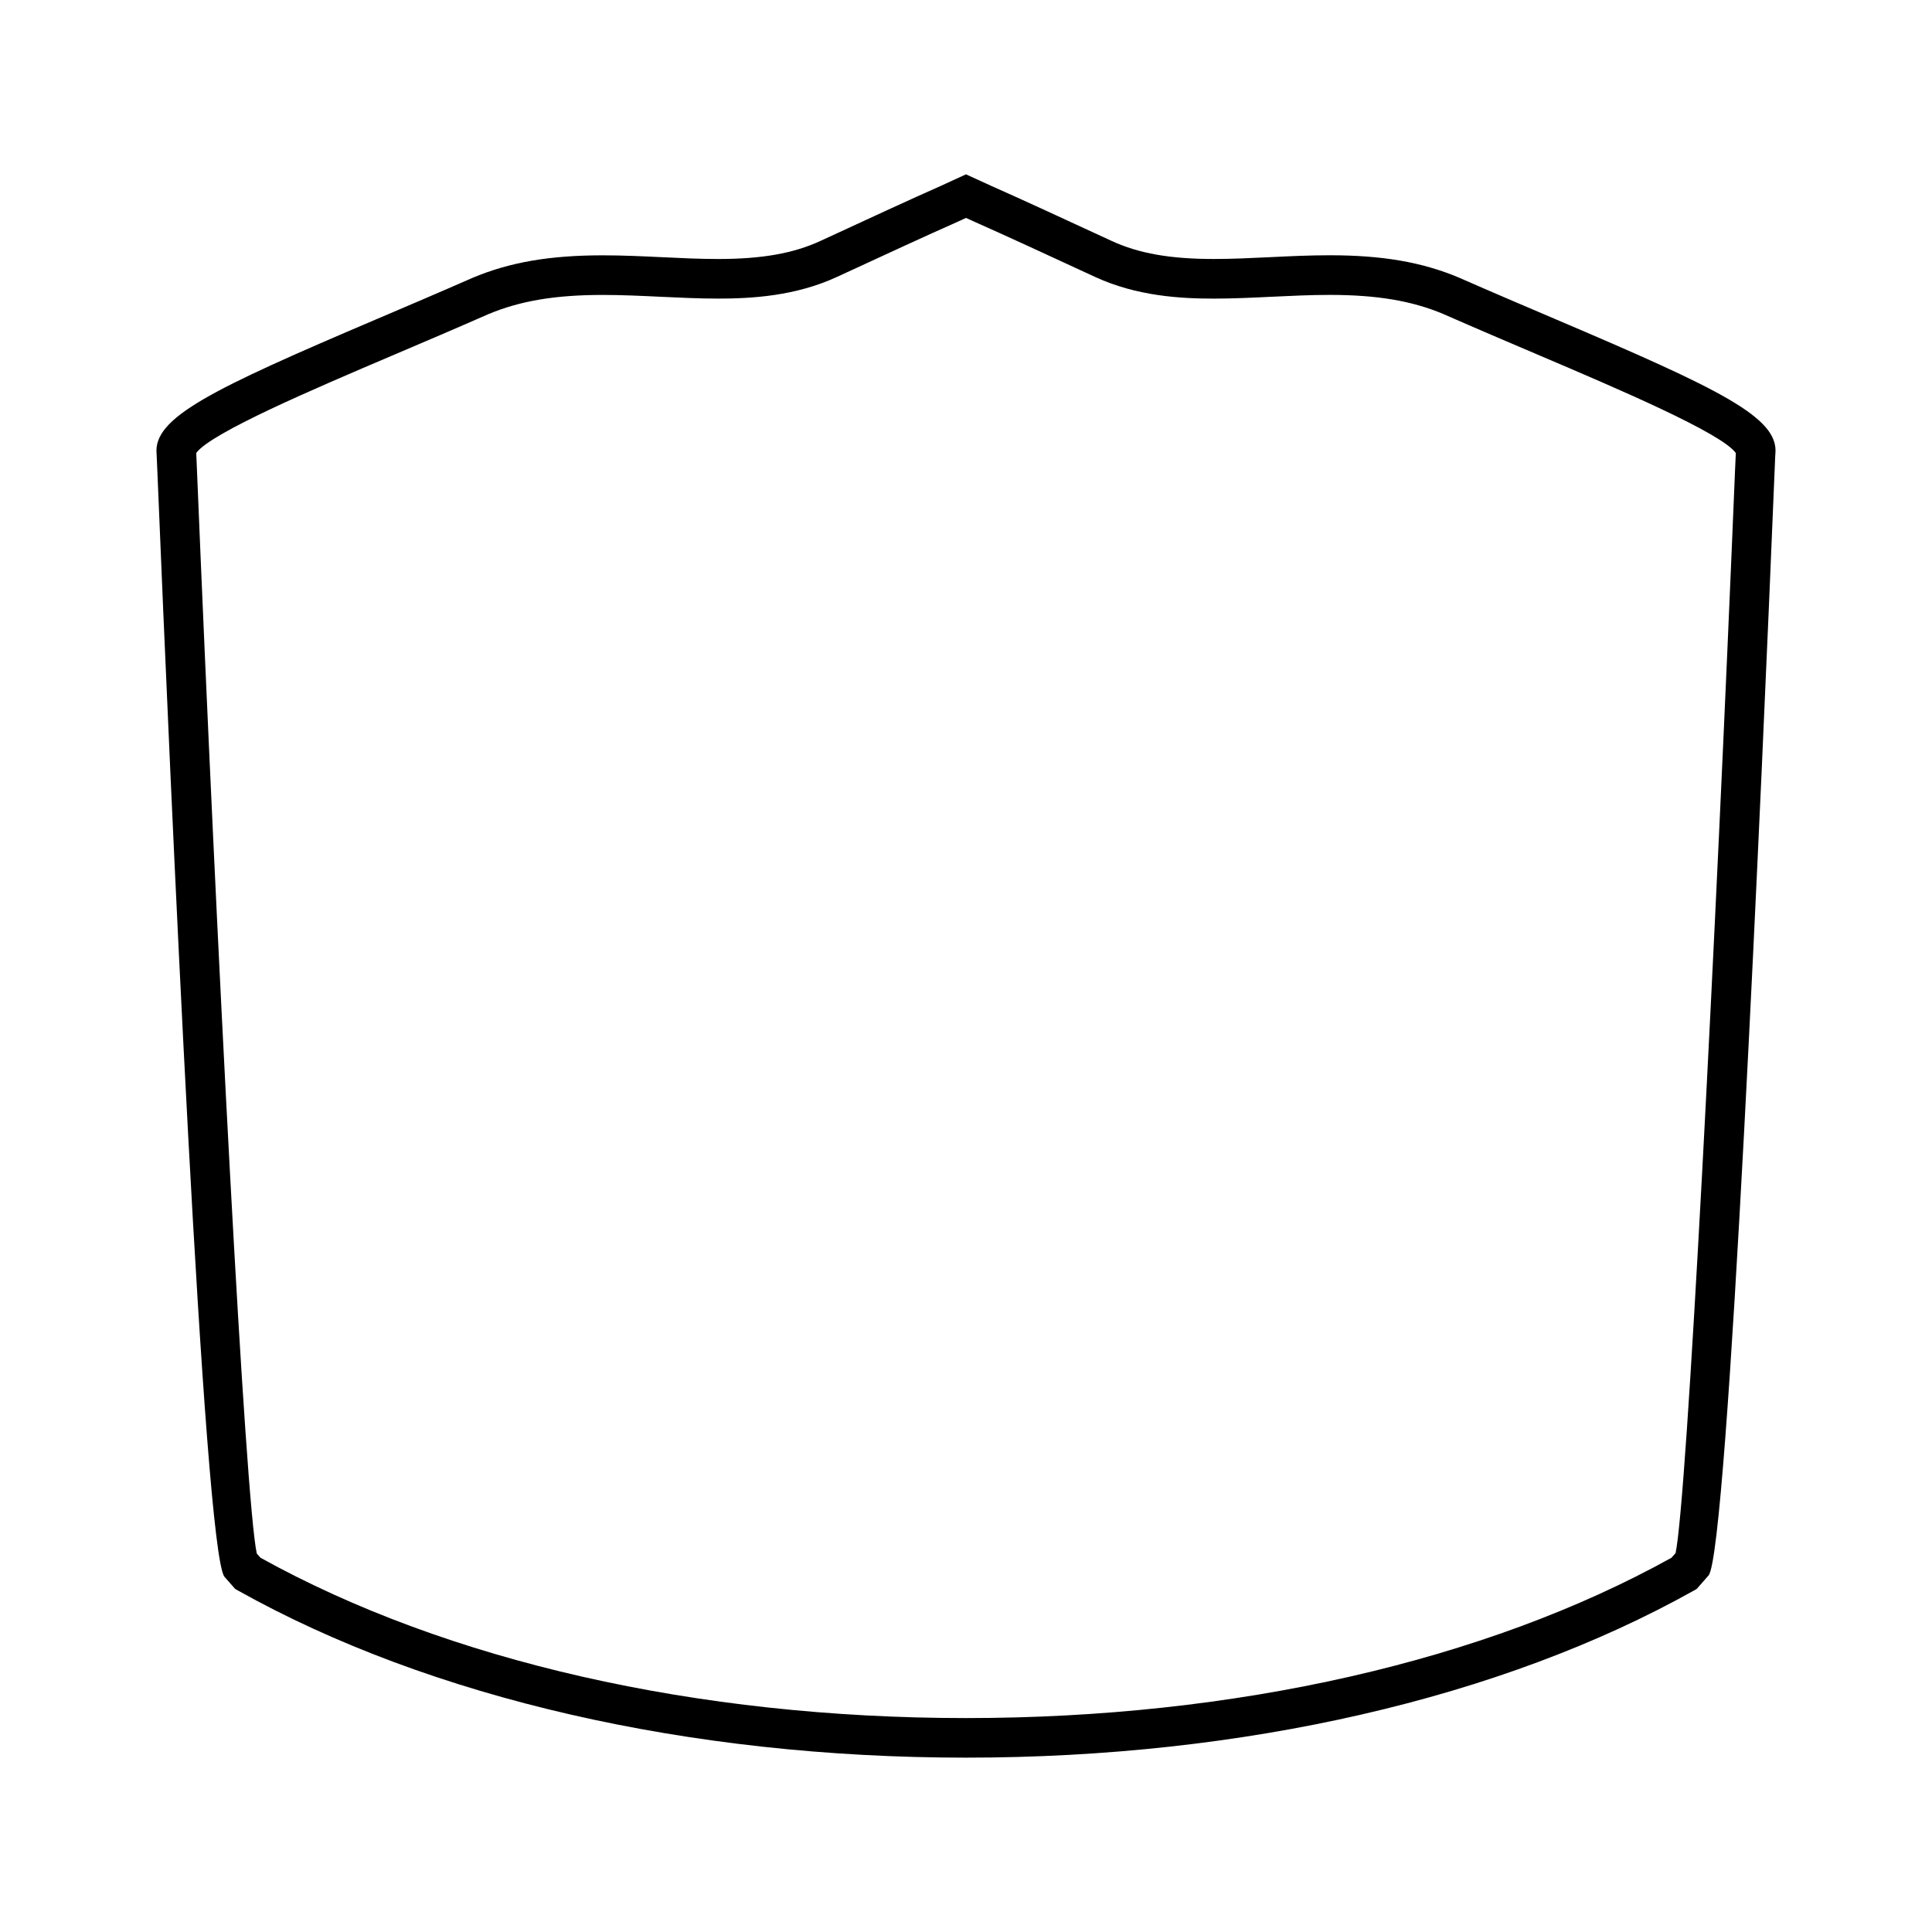
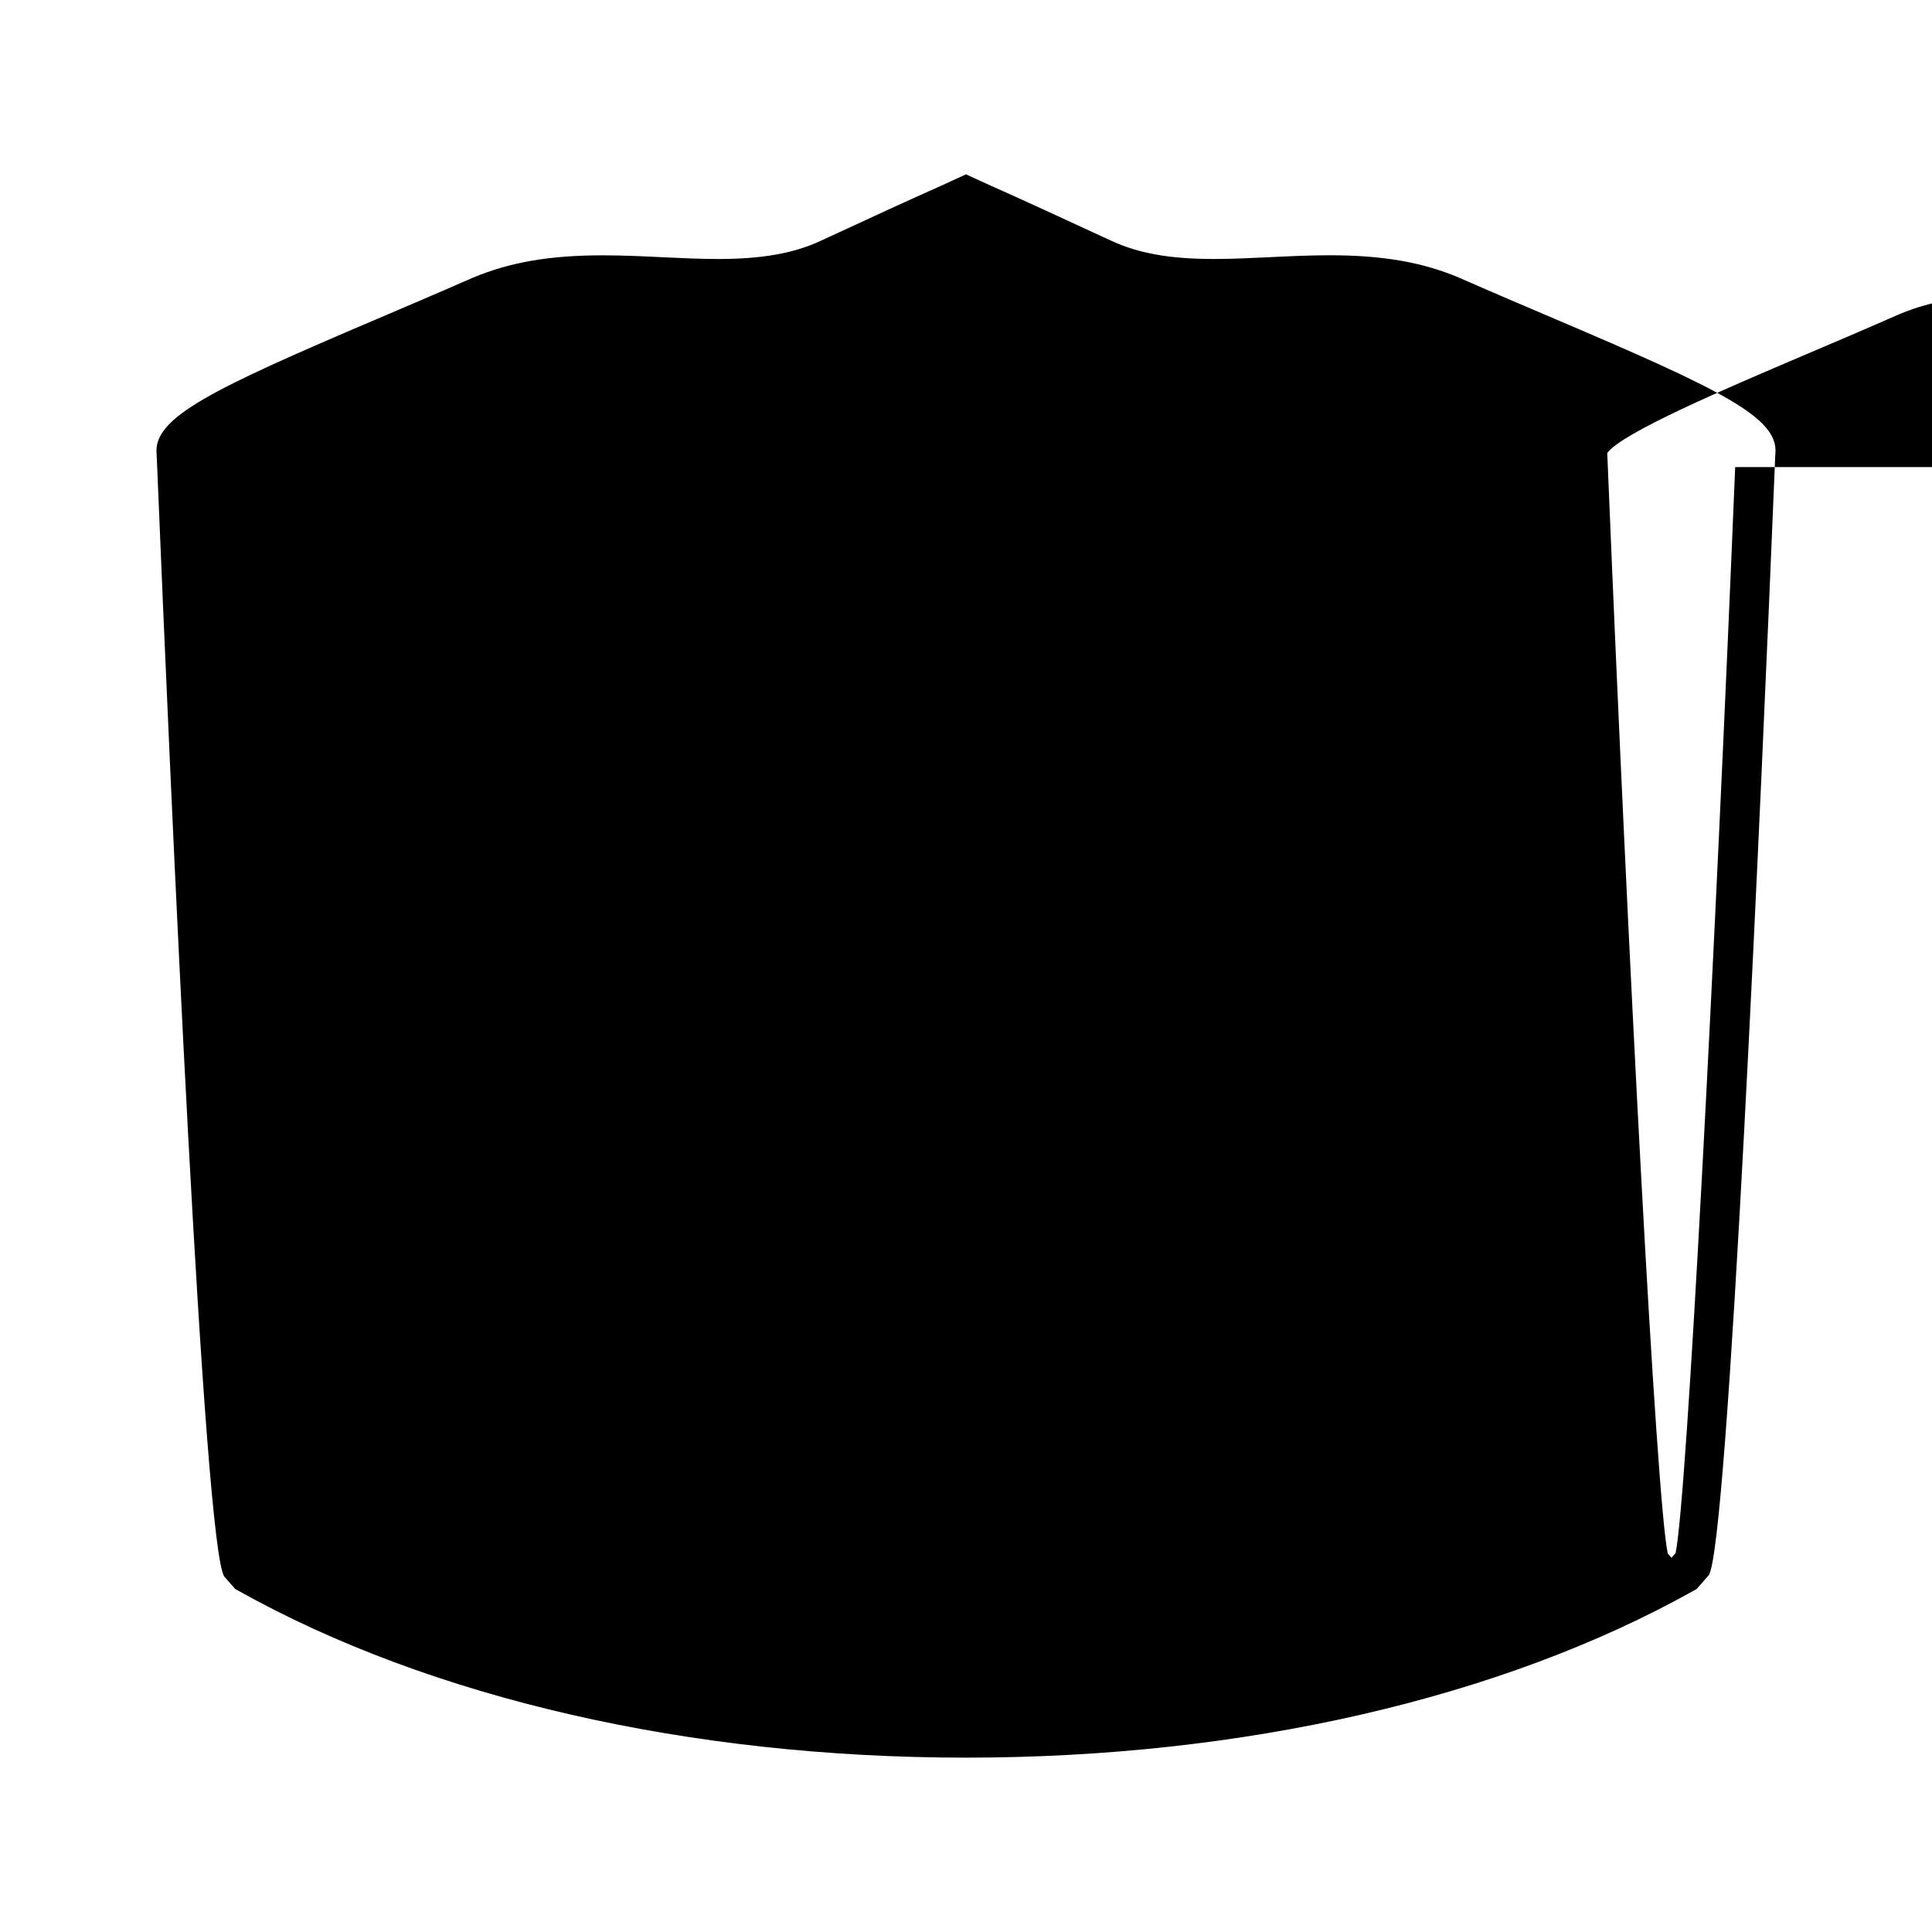
<svg xmlns="http://www.w3.org/2000/svg" fill="#000000" width="800px" height="800px" version="1.1" viewBox="144 144 512 512">
-   <path d="m556.14 228.55c-8.062-3.434-16.648-7.09-25.633-11.035-9.688-4.059-20.211-5.867-34.133-5.867-5.359 0-10.711 0.258-15.887 0.508-5.137 0.246-9.992 0.477-14.816 0.477-11.562 0-19.906-1.469-27.102-4.797-12.953-5.988-24.145-11.156-31.789-14.535l-6.789-3.098-6.648 3.051c-7.766 3.434-18.965 8.605-31.934 14.602-7.16 3.305-15.523 4.781-27.117 4.781-4.801 0-9.629-0.227-14.746-0.473-5.152-0.246-10.492-0.5-15.828-0.5-13.996 0-24.586 1.82-34.406 5.93-8.812 3.871-17.406 7.535-25.535 10.996-43.902 18.695-59.18 26.094-58.281 35.656 0.031 0.355 0.062 1.141 0.152 3.336l0.027 0.672c3.539 85.961 12.344 286.63 17.805 293.6l2.852 3.238 0.781 0.441c51.012 28.539 119.51 44.262 192.88 44.262 73.371 0 141.86-15.719 192.86-44.258l0.781-0.441 3.176-3.621c5.168-6.621 13.965-207.3 17.523-293.72 0.094-2.332 0.121-3.148 0.164-3.578 0.875-9.523-14.422-16.918-58.355-35.625zm47.699 39.234c-5.312 128.98-12.773 273.75-15.793 287.8l-1.09 1.238c-49.371 27.402-115.72 42.484-186.95 42.484-71.238 0-137.59-15.082-186.98-42.492l-0.973-1.098c-3.059-13.828-10.57-158.76-15.887-287.89l-0.027-0.672c-0.062-1.555-0.109-2.508-0.137-3.102 3.785-5.316 31.52-17.129 51.945-25.832 8.109-3.449 16.742-7.125 25.504-10.98 8.391-3.512 17.727-5.082 30.27-5.082 5.09 0 10.293 0.246 15.328 0.488 5.012 0.234 10.195 0.484 15.246 0.484 8.887 0 20.492-0.656 31.52-5.75 12.898-5.961 24.047-11.109 31.84-14.555l2.352-1.074 2.481 1.129c7.656 3.387 18.793 8.535 31.73 14.512 11.02 5.09 22.598 5.742 31.457 5.742 5.074 0 10.281-0.246 15.32-0.492 5.055-0.242 10.281-0.492 15.387-0.492 12.465 0 21.742 1.559 29.992 5.016 8.941 3.926 17.57 7.598 25.664 11.047 20.402 8.691 48.191 20.523 51.973 25.848-0.043 0.66-0.094 1.781-0.168 3.723z" />
+   <path d="m556.14 228.55c-8.062-3.434-16.648-7.09-25.633-11.035-9.688-4.059-20.211-5.867-34.133-5.867-5.359 0-10.711 0.258-15.887 0.508-5.137 0.246-9.992 0.477-14.816 0.477-11.562 0-19.906-1.469-27.102-4.797-12.953-5.988-24.145-11.156-31.789-14.535l-6.789-3.098-6.648 3.051c-7.766 3.434-18.965 8.605-31.934 14.602-7.16 3.305-15.523 4.781-27.117 4.781-4.801 0-9.629-0.227-14.746-0.473-5.152-0.246-10.492-0.5-15.828-0.5-13.996 0-24.586 1.82-34.406 5.93-8.812 3.871-17.406 7.535-25.535 10.996-43.902 18.695-59.18 26.094-58.281 35.656 0.031 0.355 0.062 1.141 0.152 3.336l0.027 0.672c3.539 85.961 12.344 286.63 17.805 293.6l2.852 3.238 0.781 0.441c51.012 28.539 119.51 44.262 192.88 44.262 73.371 0 141.86-15.719 192.86-44.258l0.781-0.441 3.176-3.621c5.168-6.621 13.965-207.3 17.523-293.72 0.094-2.332 0.121-3.148 0.164-3.578 0.875-9.523-14.422-16.918-58.355-35.625zm47.699 39.234c-5.312 128.98-12.773 273.75-15.793 287.8l-1.09 1.238l-0.973-1.098c-3.059-13.828-10.57-158.76-15.887-287.89l-0.027-0.672c-0.062-1.555-0.109-2.508-0.137-3.102 3.785-5.316 31.52-17.129 51.945-25.832 8.109-3.449 16.742-7.125 25.504-10.98 8.391-3.512 17.727-5.082 30.27-5.082 5.09 0 10.293 0.246 15.328 0.488 5.012 0.234 10.195 0.484 15.246 0.484 8.887 0 20.492-0.656 31.52-5.75 12.898-5.961 24.047-11.109 31.84-14.555l2.352-1.074 2.481 1.129c7.656 3.387 18.793 8.535 31.73 14.512 11.02 5.09 22.598 5.742 31.457 5.742 5.074 0 10.281-0.246 15.32-0.492 5.055-0.242 10.281-0.492 15.387-0.492 12.465 0 21.742 1.559 29.992 5.016 8.941 3.926 17.57 7.598 25.664 11.047 20.402 8.691 48.191 20.523 51.973 25.848-0.043 0.66-0.094 1.781-0.168 3.723z" />
</svg>